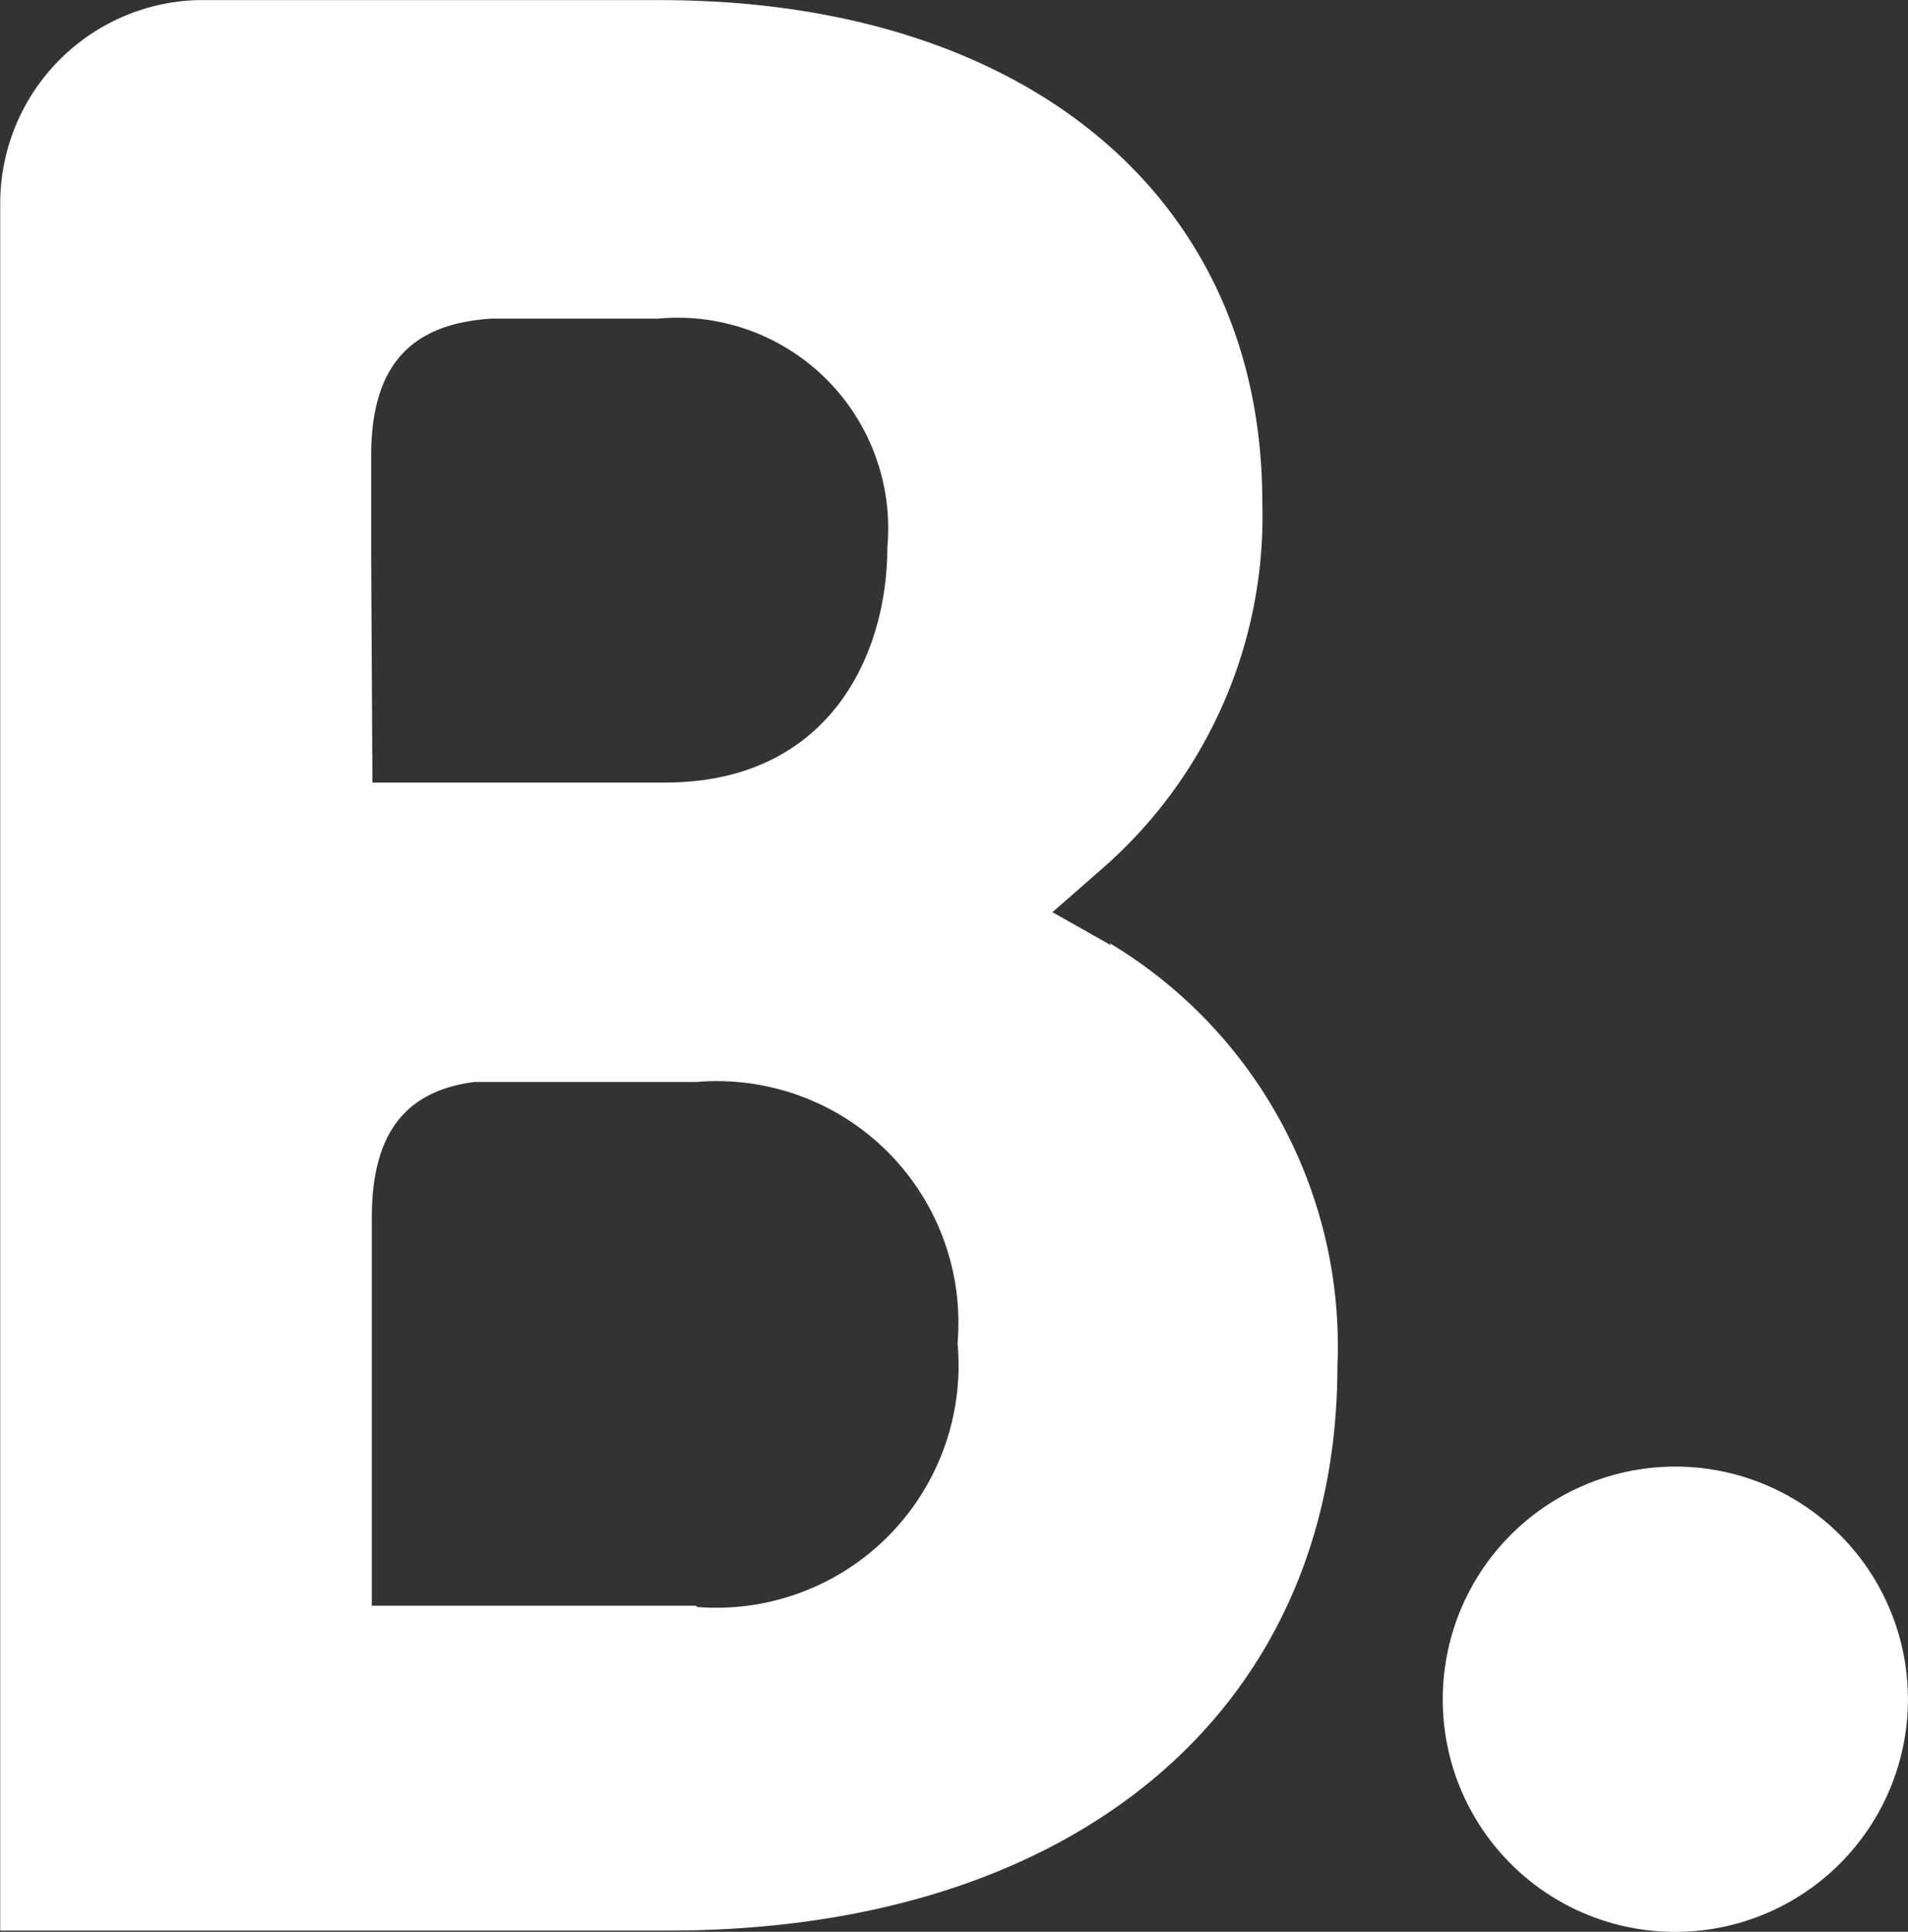
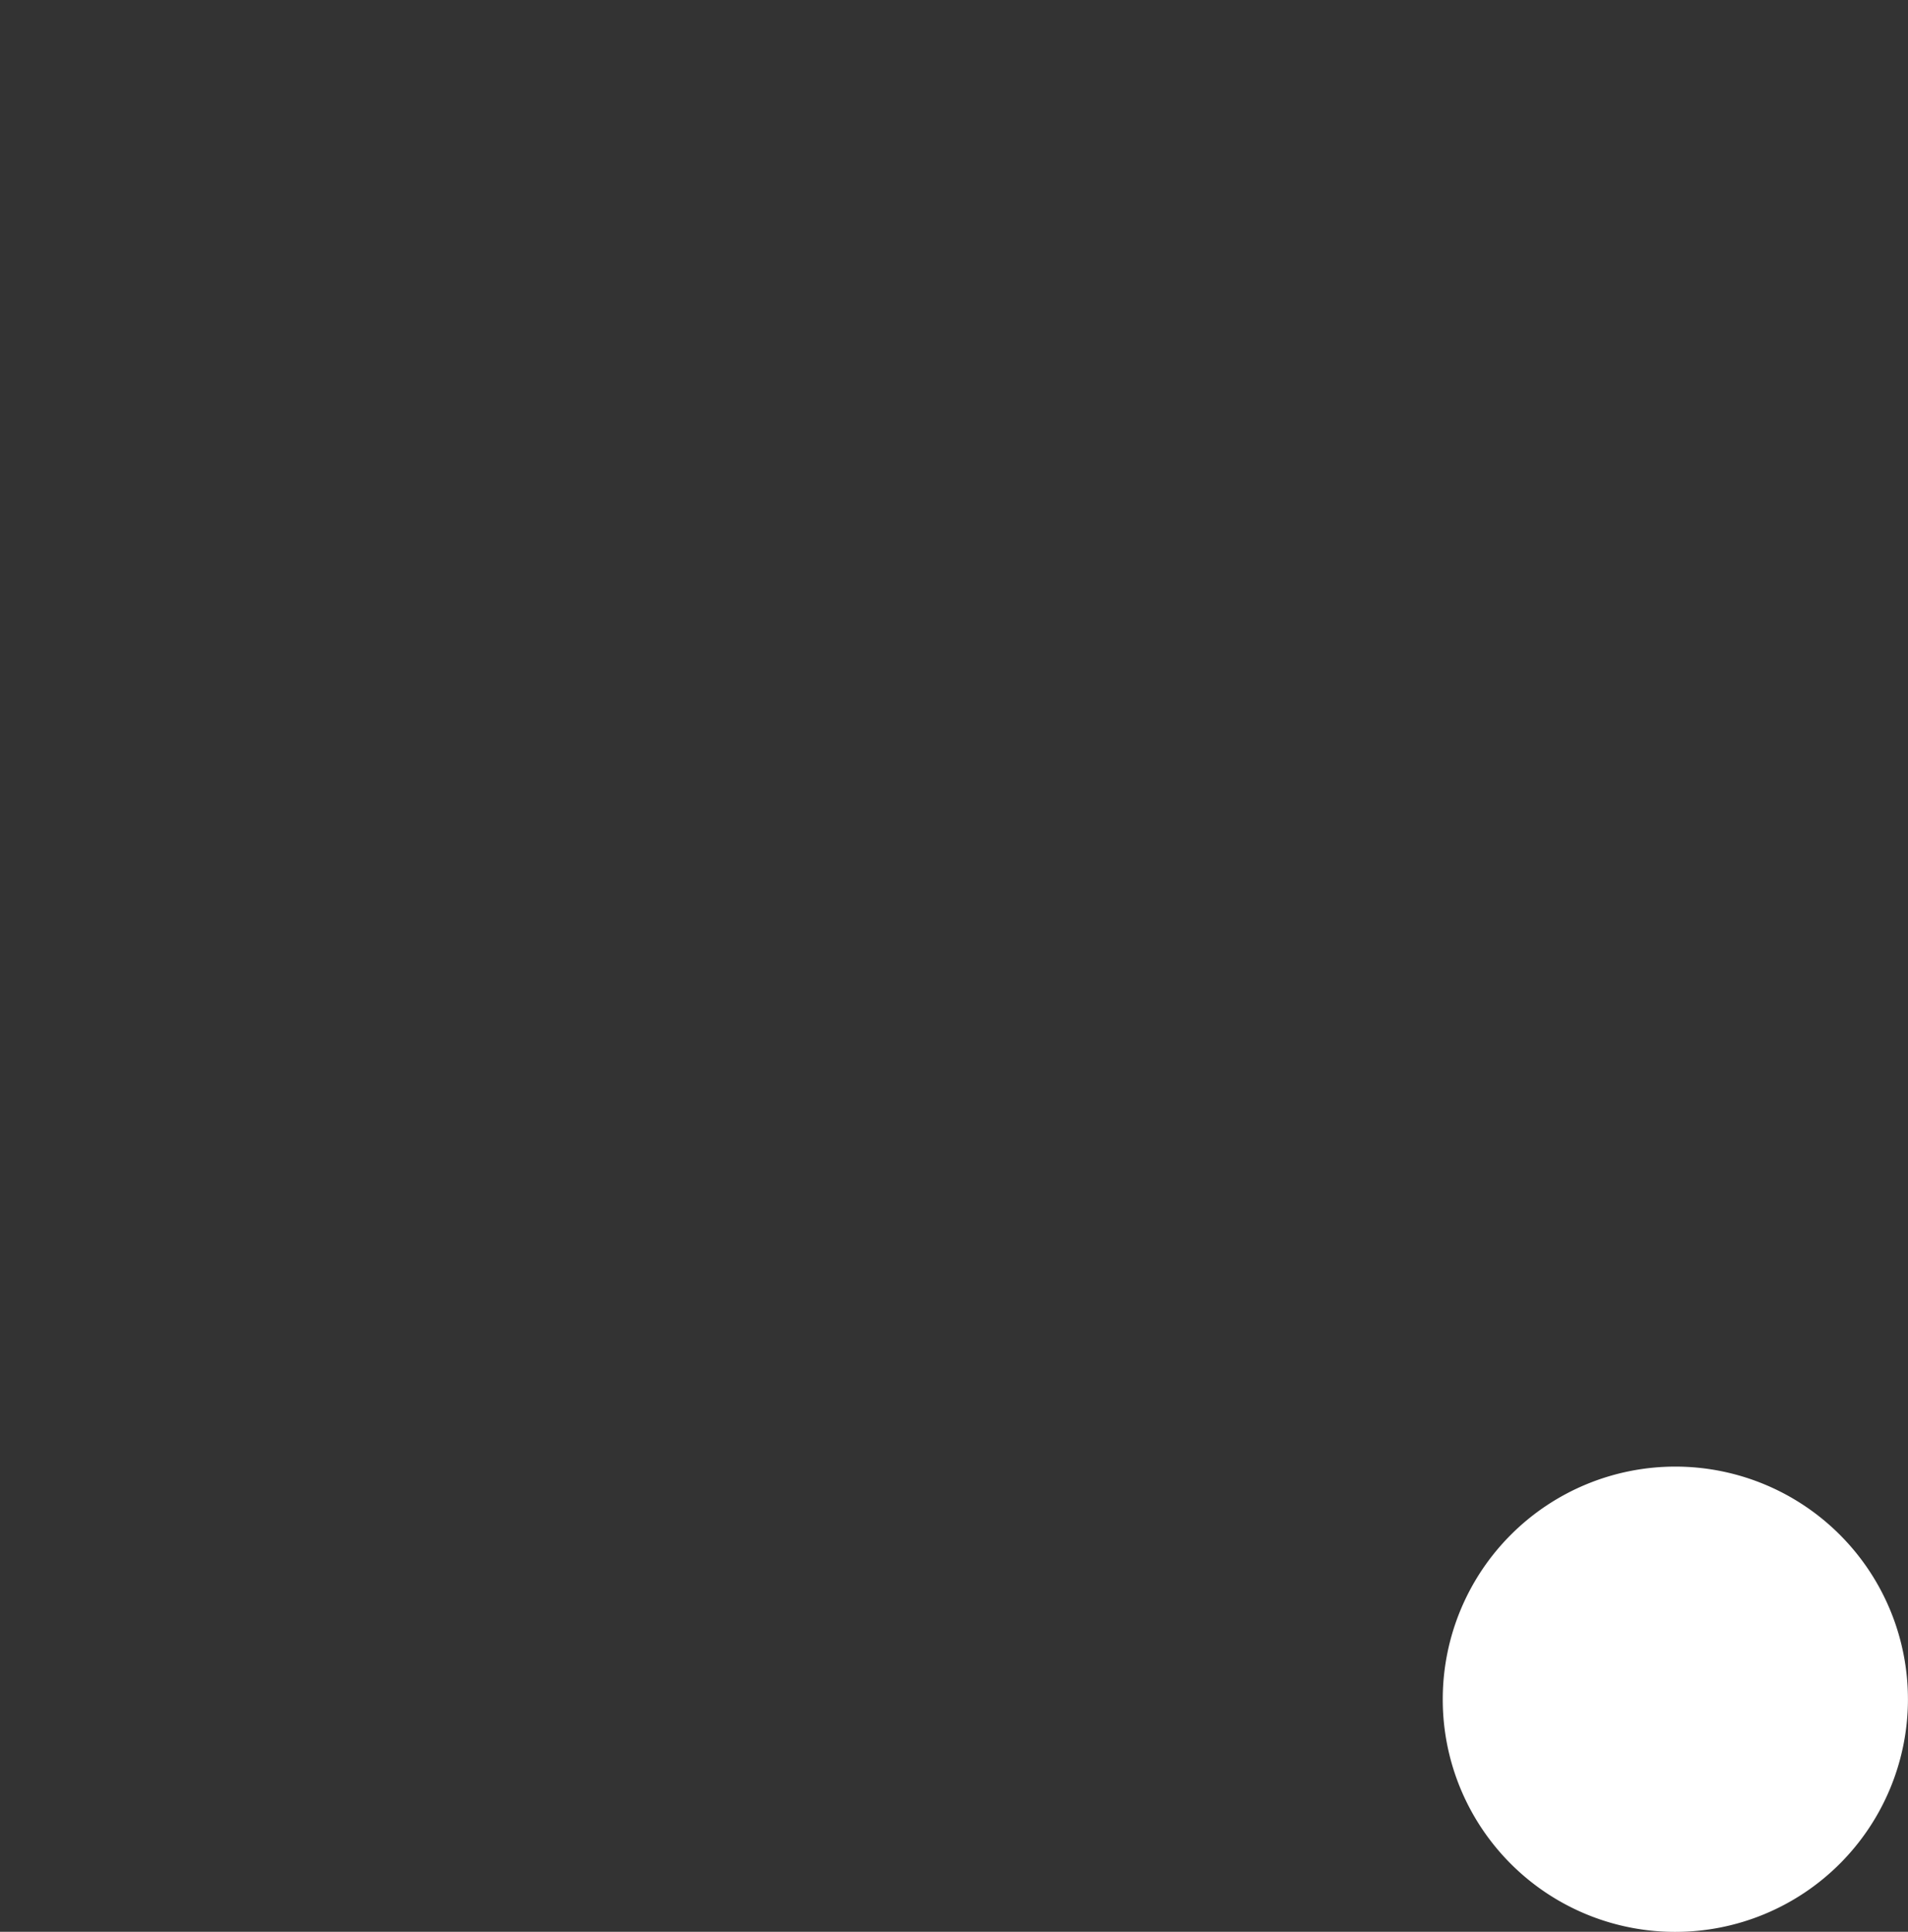
<svg xmlns="http://www.w3.org/2000/svg" width="33.075" height="33.482" viewBox="0 0 33.075 33.482">
  <rect x="0" y="0" width="33.075" height="33.482" fill="#333333" stroke="none" />
  <g id="booking-icon" transform="translate(-0.018 0.002)">
-     <path id="Path_32" data-name="Path 32" d="M12.082,27.828H6.463V21.108c0-1.432.551-2.2,1.785-2.358H12.1a4.187,4.187,0,0,1,4.517,4.528A4.2,4.2,0,0,1,12.1,27.85ZM6.452,9.66V7.9c0-1.542.661-2.292,2.093-2.38h2.887A3.649,3.649,0,0,1,15.4,9.484c0,1.873-1.014,4.077-3.856,4.077H6.474Zm12.824,6.721-1.014-.573.881-.771A8.106,8.106,0,0,0,21.9,8.7C21.9,3.413,17.8,0,11.465,0H3.422a3.526,3.526,0,0,0-3.4,3.493V33.458h11.59c7.051,0,11.59-3.834,11.59-9.784a8.142,8.142,0,0,0-3.944-7.327" fill="#fff" />
    <path id="Path_33" data-name="Path 33" d="M2.288,6.346A4.032,4.032,0,1,1,6.309,10.39,4.027,4.027,0,0,1,2.288,6.346" transform="translate(22.74 23.091)" fill="#fff" />
  </g>
</svg>